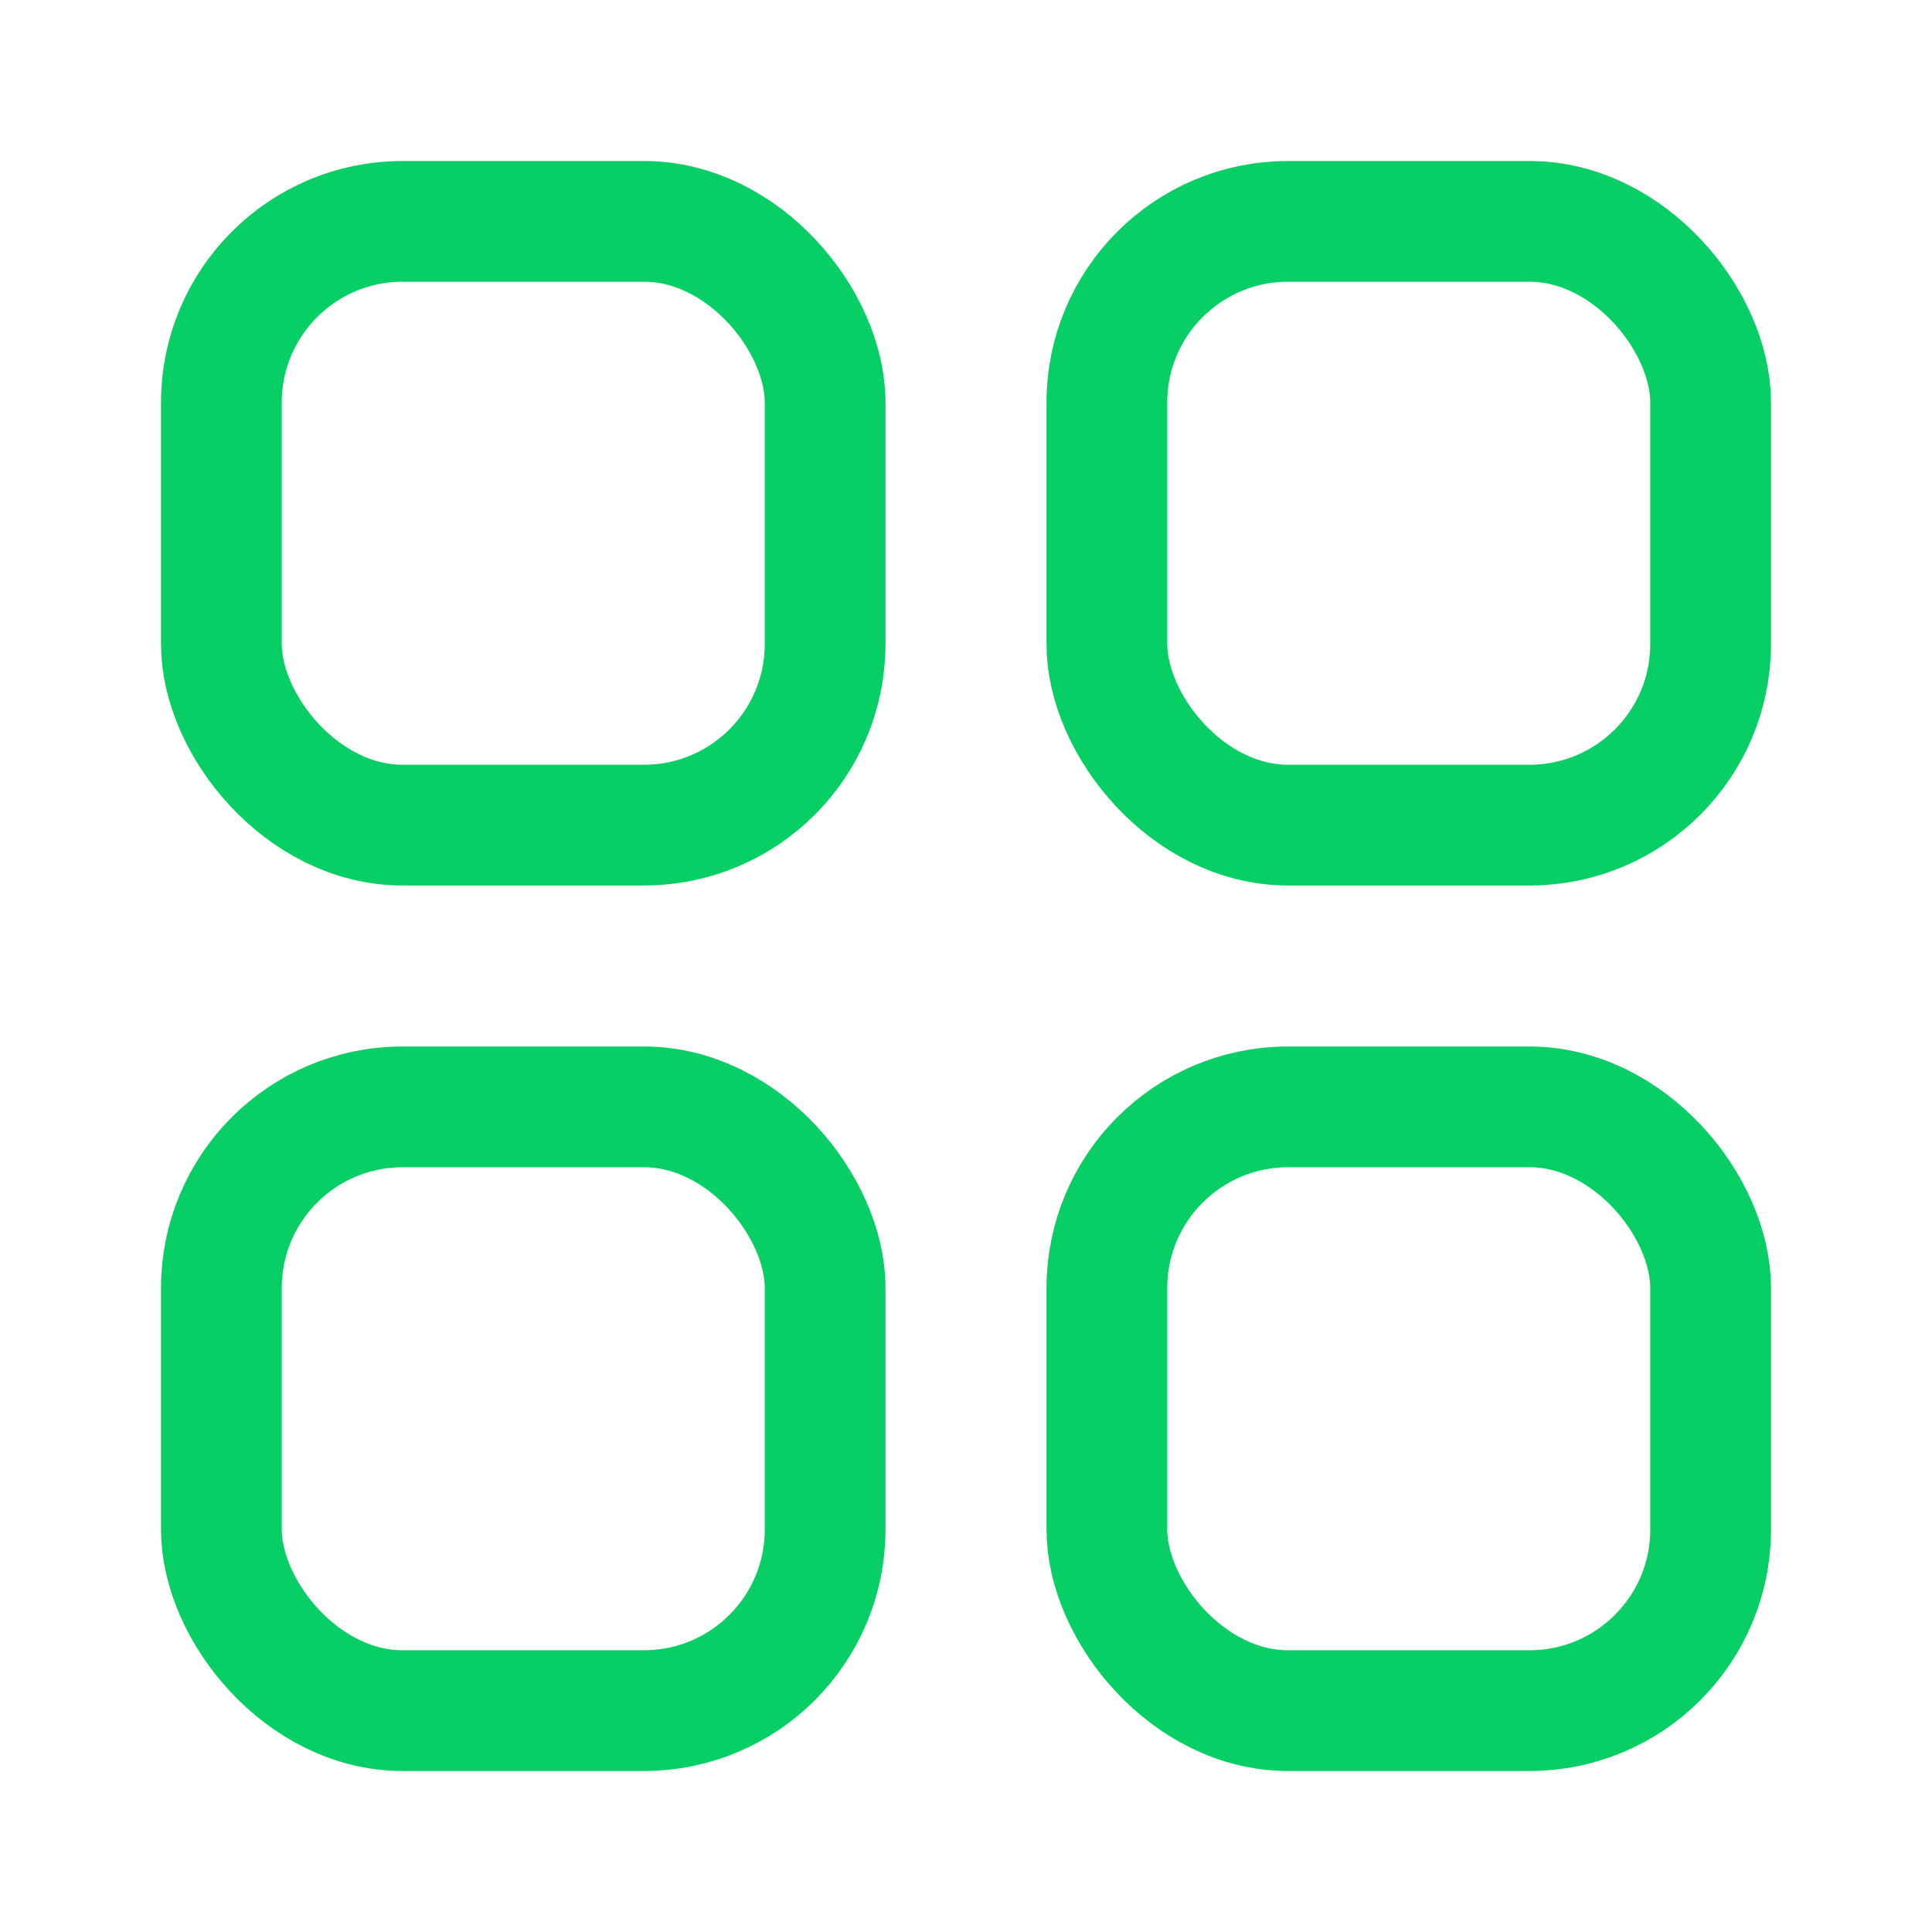
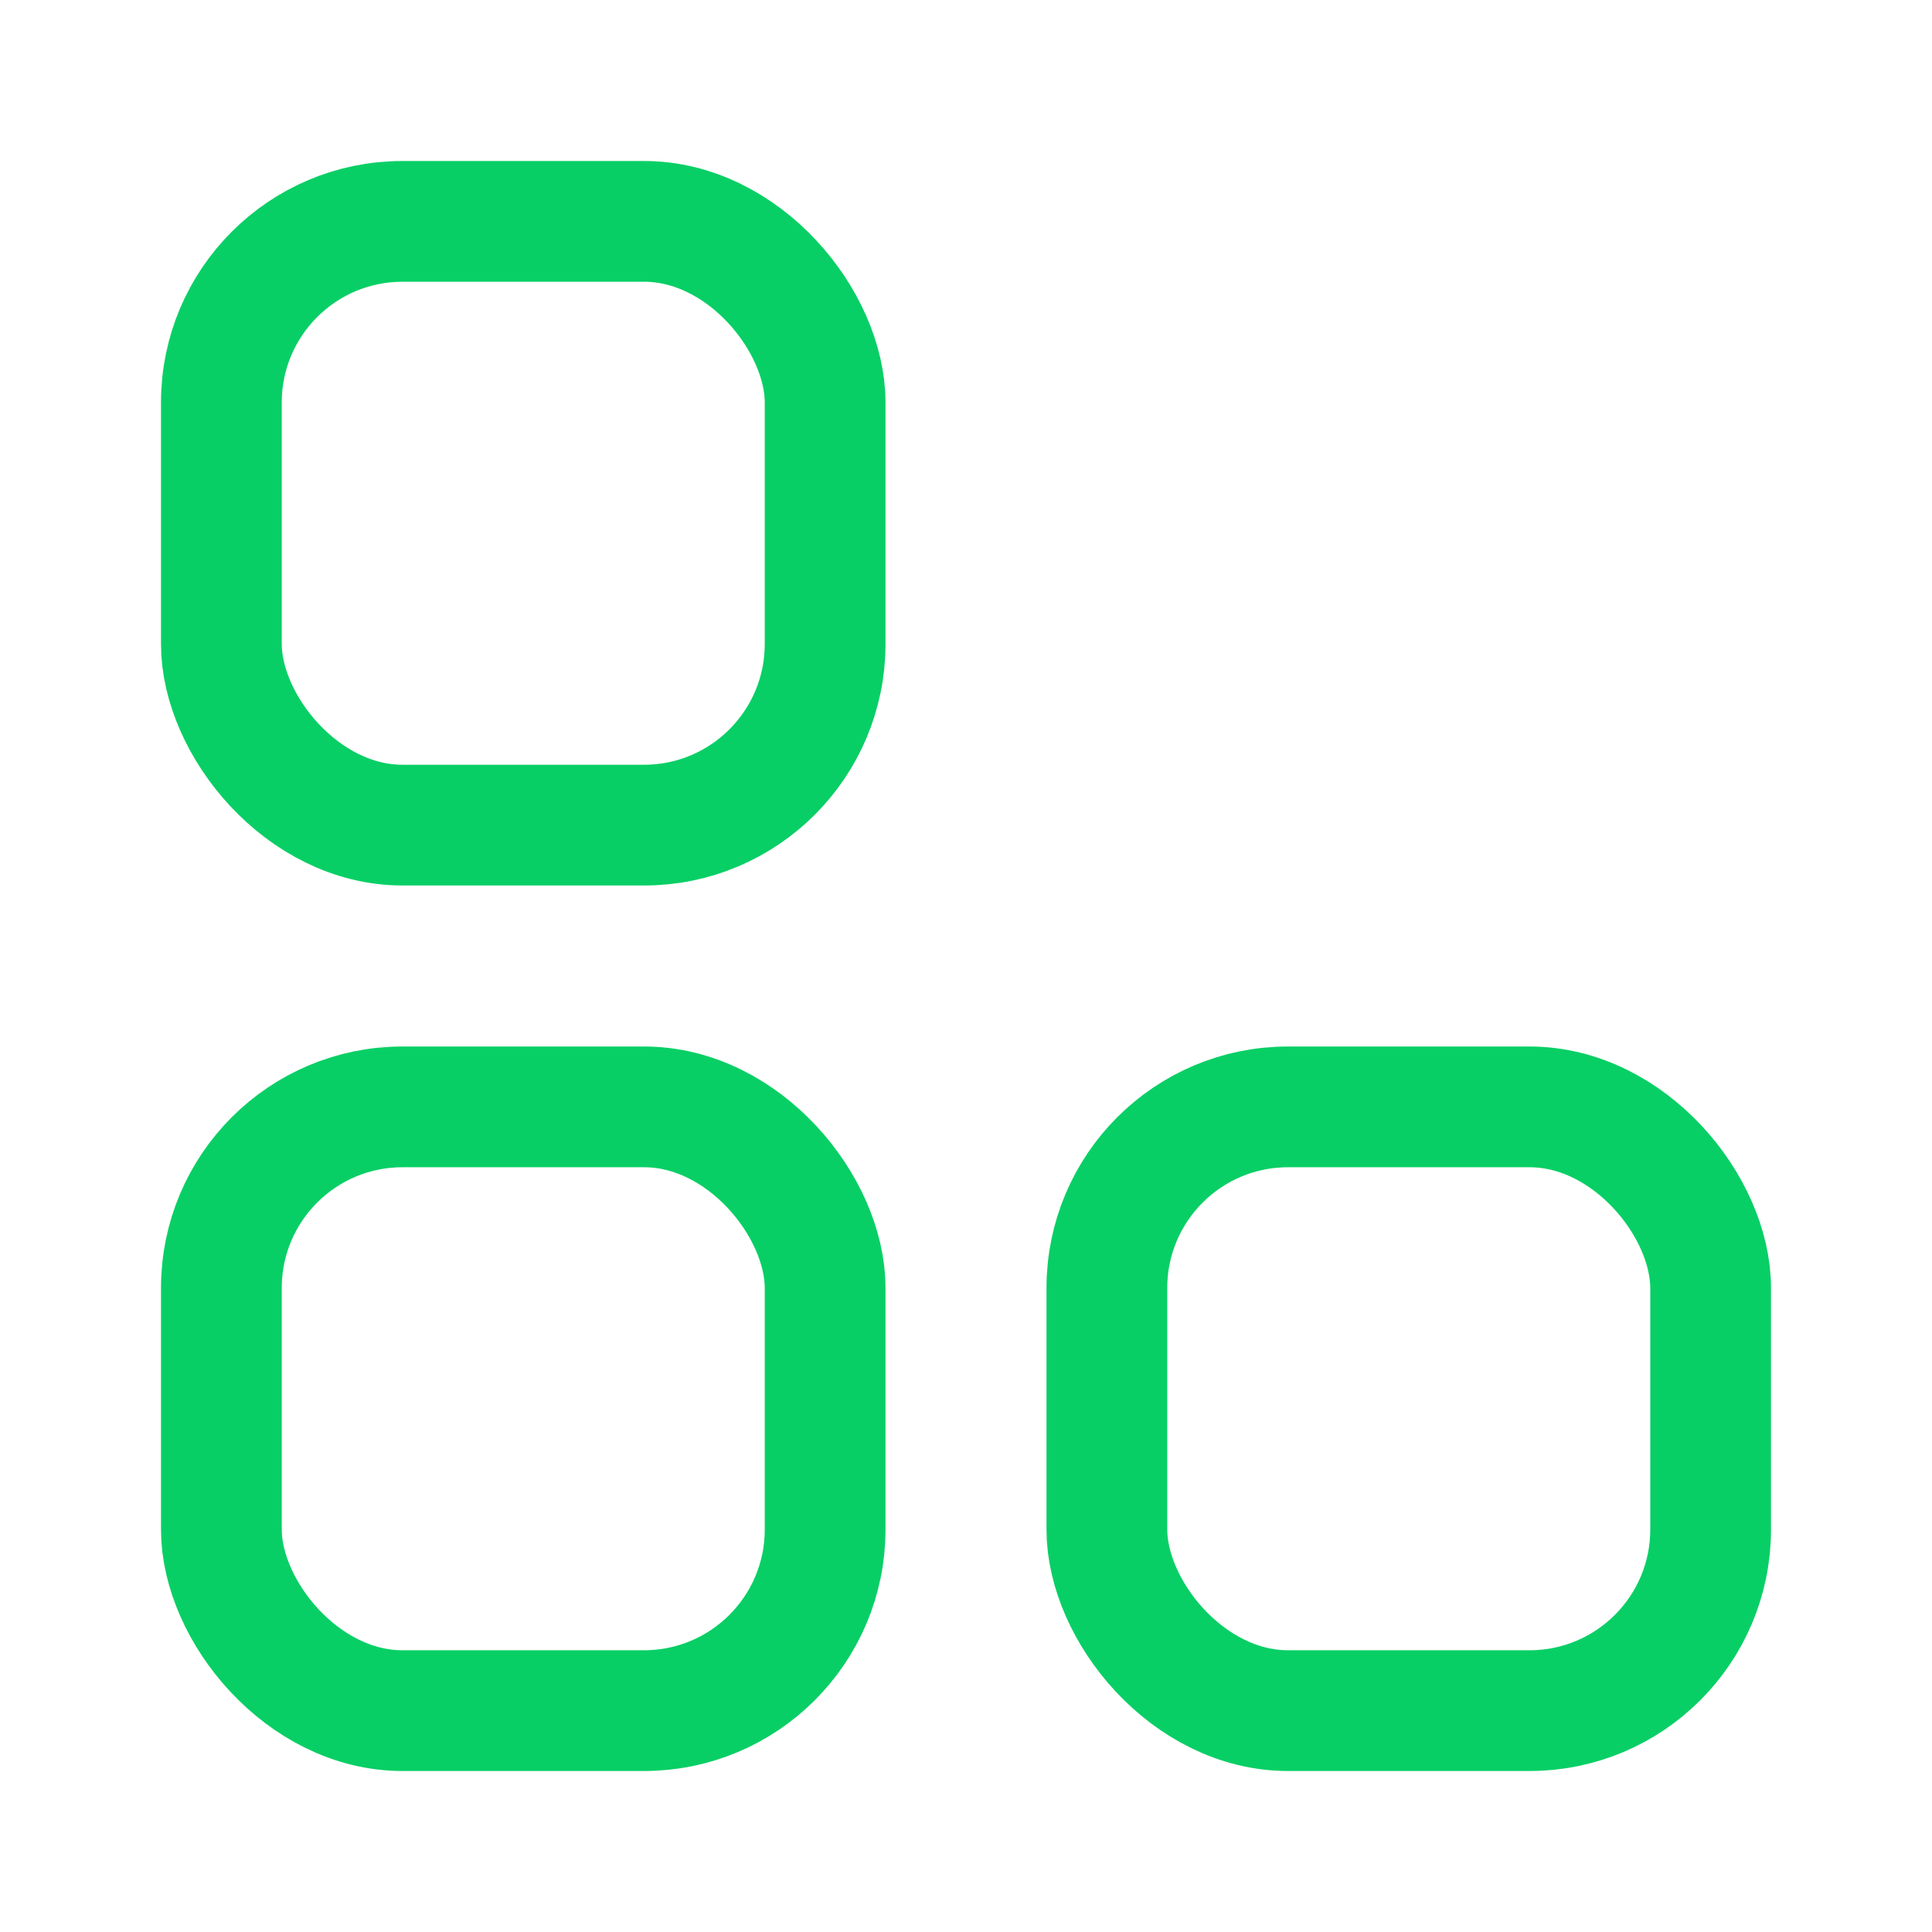
<svg xmlns="http://www.w3.org/2000/svg" width="24" height="24" viewBox="0 0 24 24" fill="none">
  <rect x="2.75" y="13.75" width="7.5" height="7.5" rx="2.25" stroke="#08CF65" stroke-width="1.5" stroke-linecap="round" />
  <rect x="13.75" y="13.75" width="7.5" height="7.5" rx="2.25" stroke="#08CF65" stroke-width="1.5" stroke-linecap="round" />
-   <rect x="13.75" y="2.75" width="7.5" height="7.5" rx="2.25" stroke="#08CF65" stroke-width="1.5" stroke-linecap="round" />
  <rect x="2.75" y="2.75" width="7.5" height="7.5" rx="2.25" stroke="#08CF65" stroke-width="1.5" stroke-linecap="round" />
</svg>